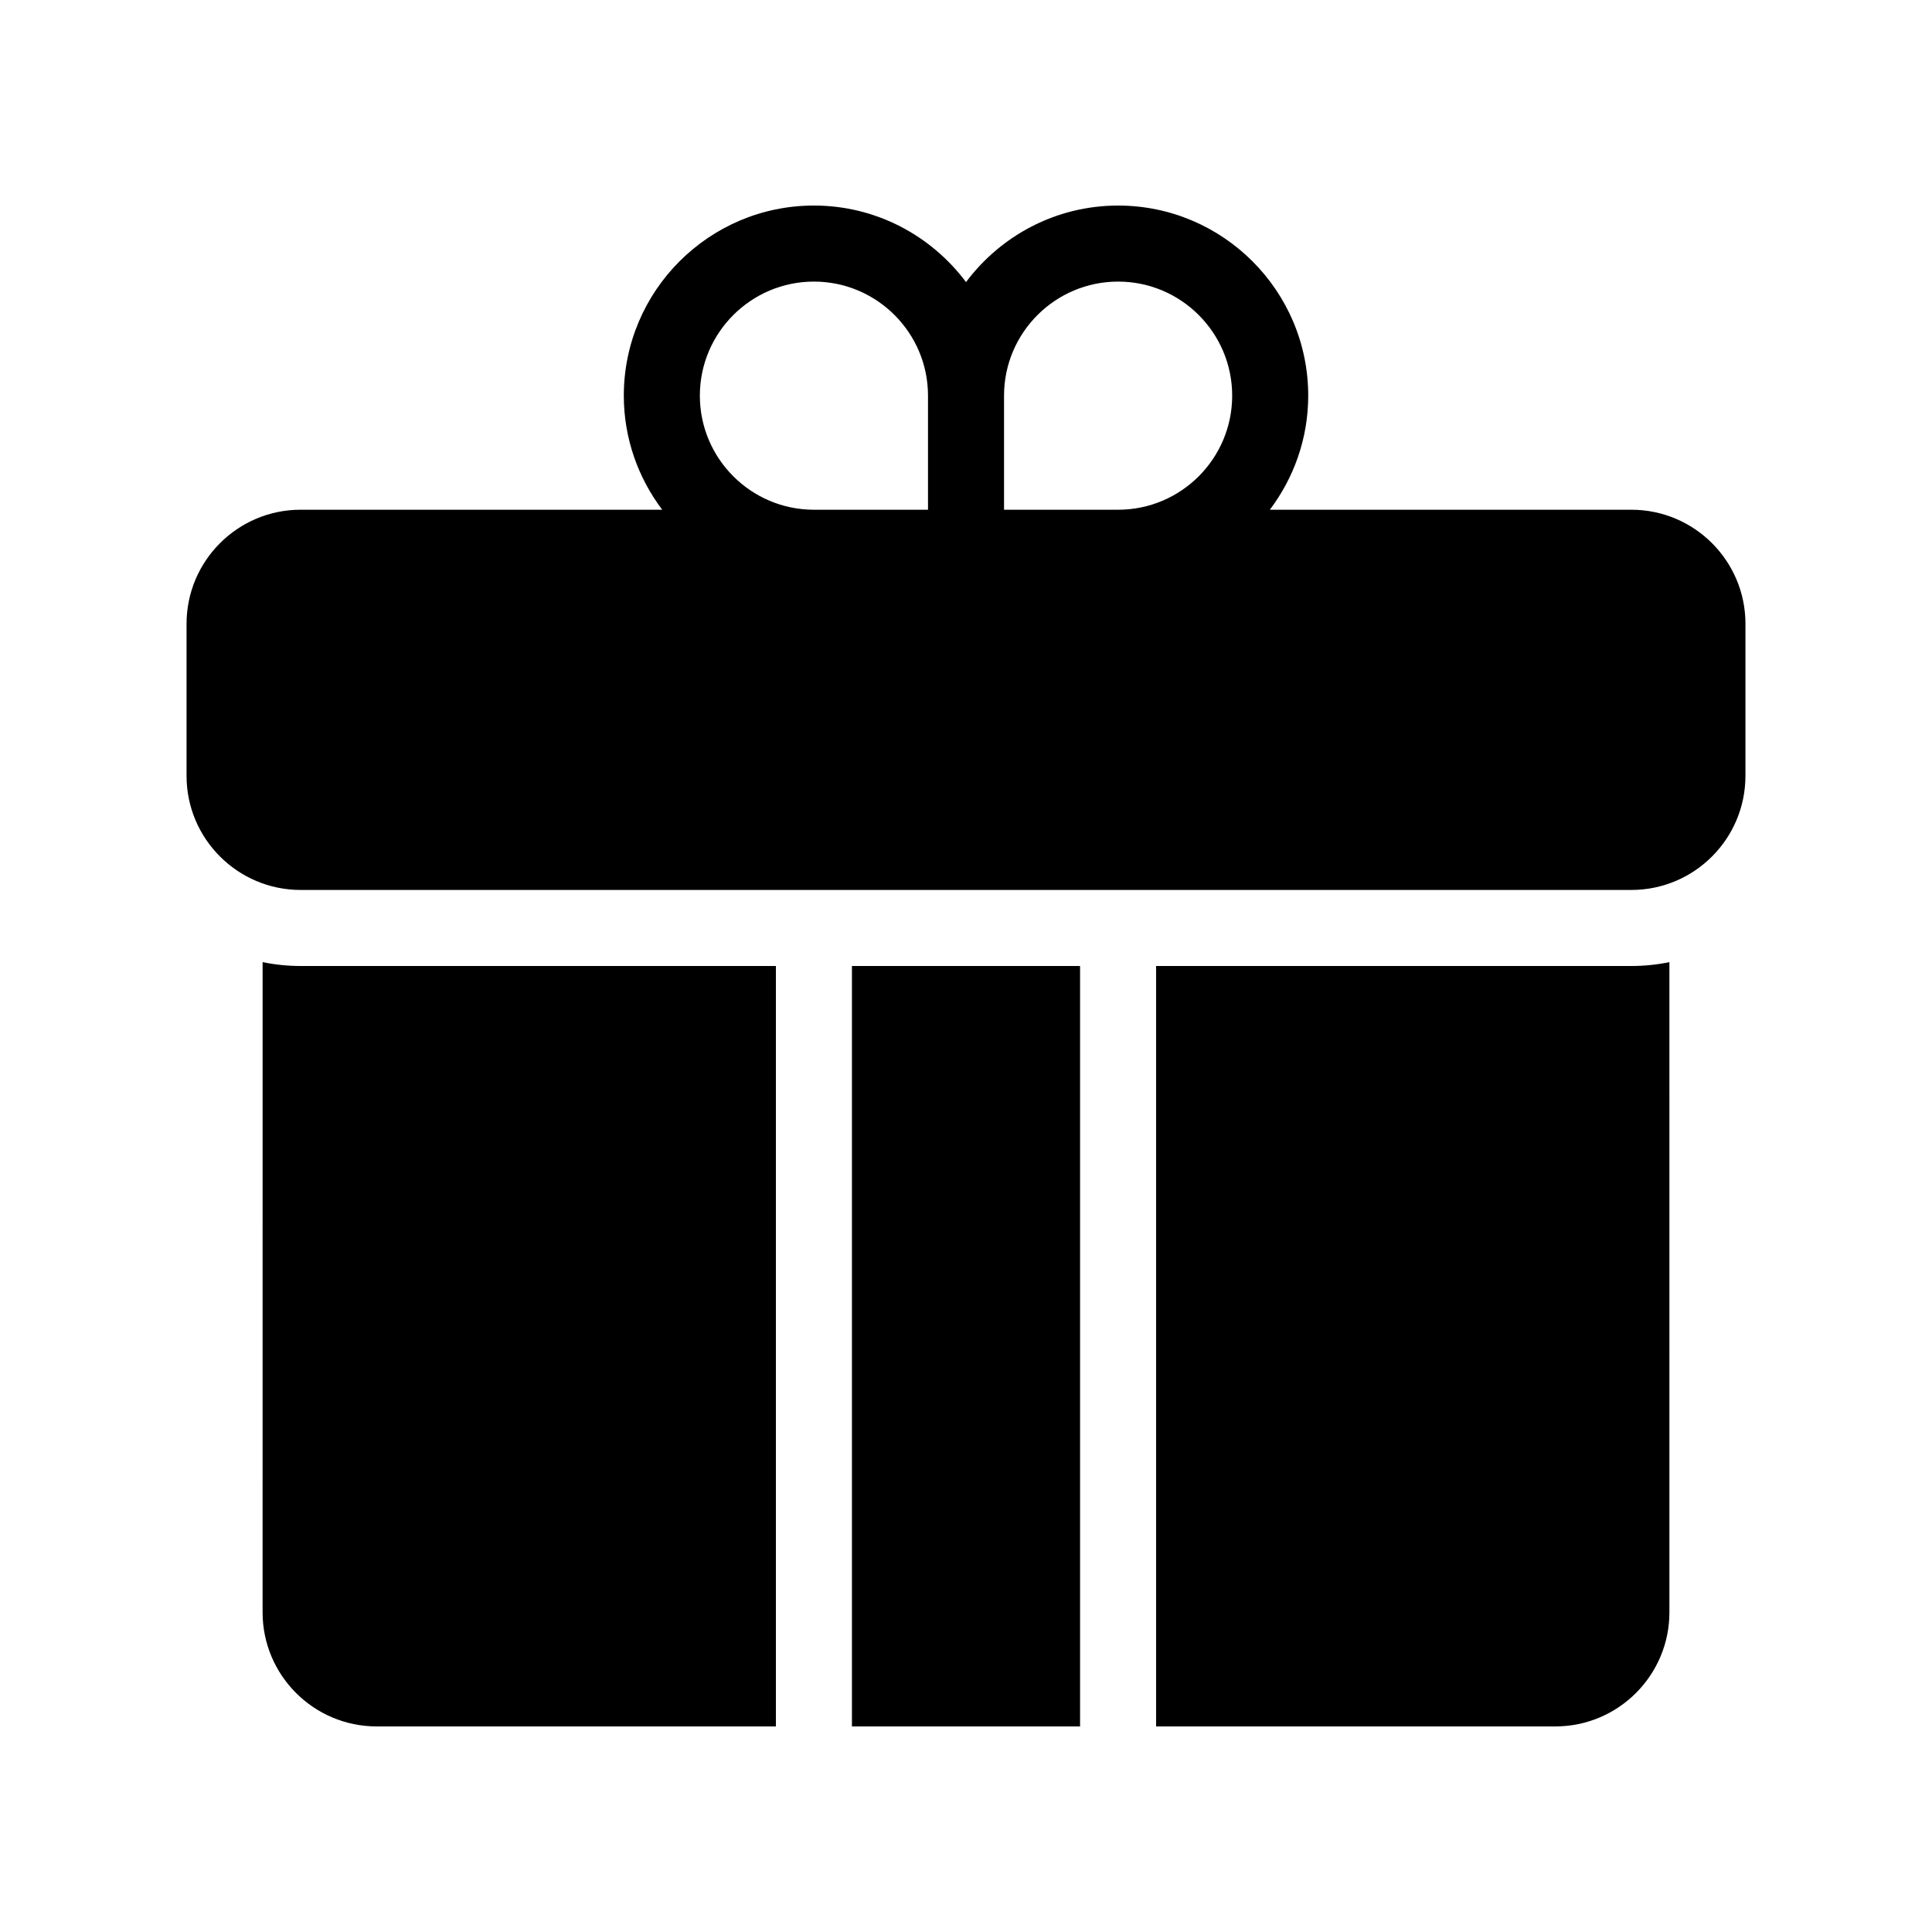
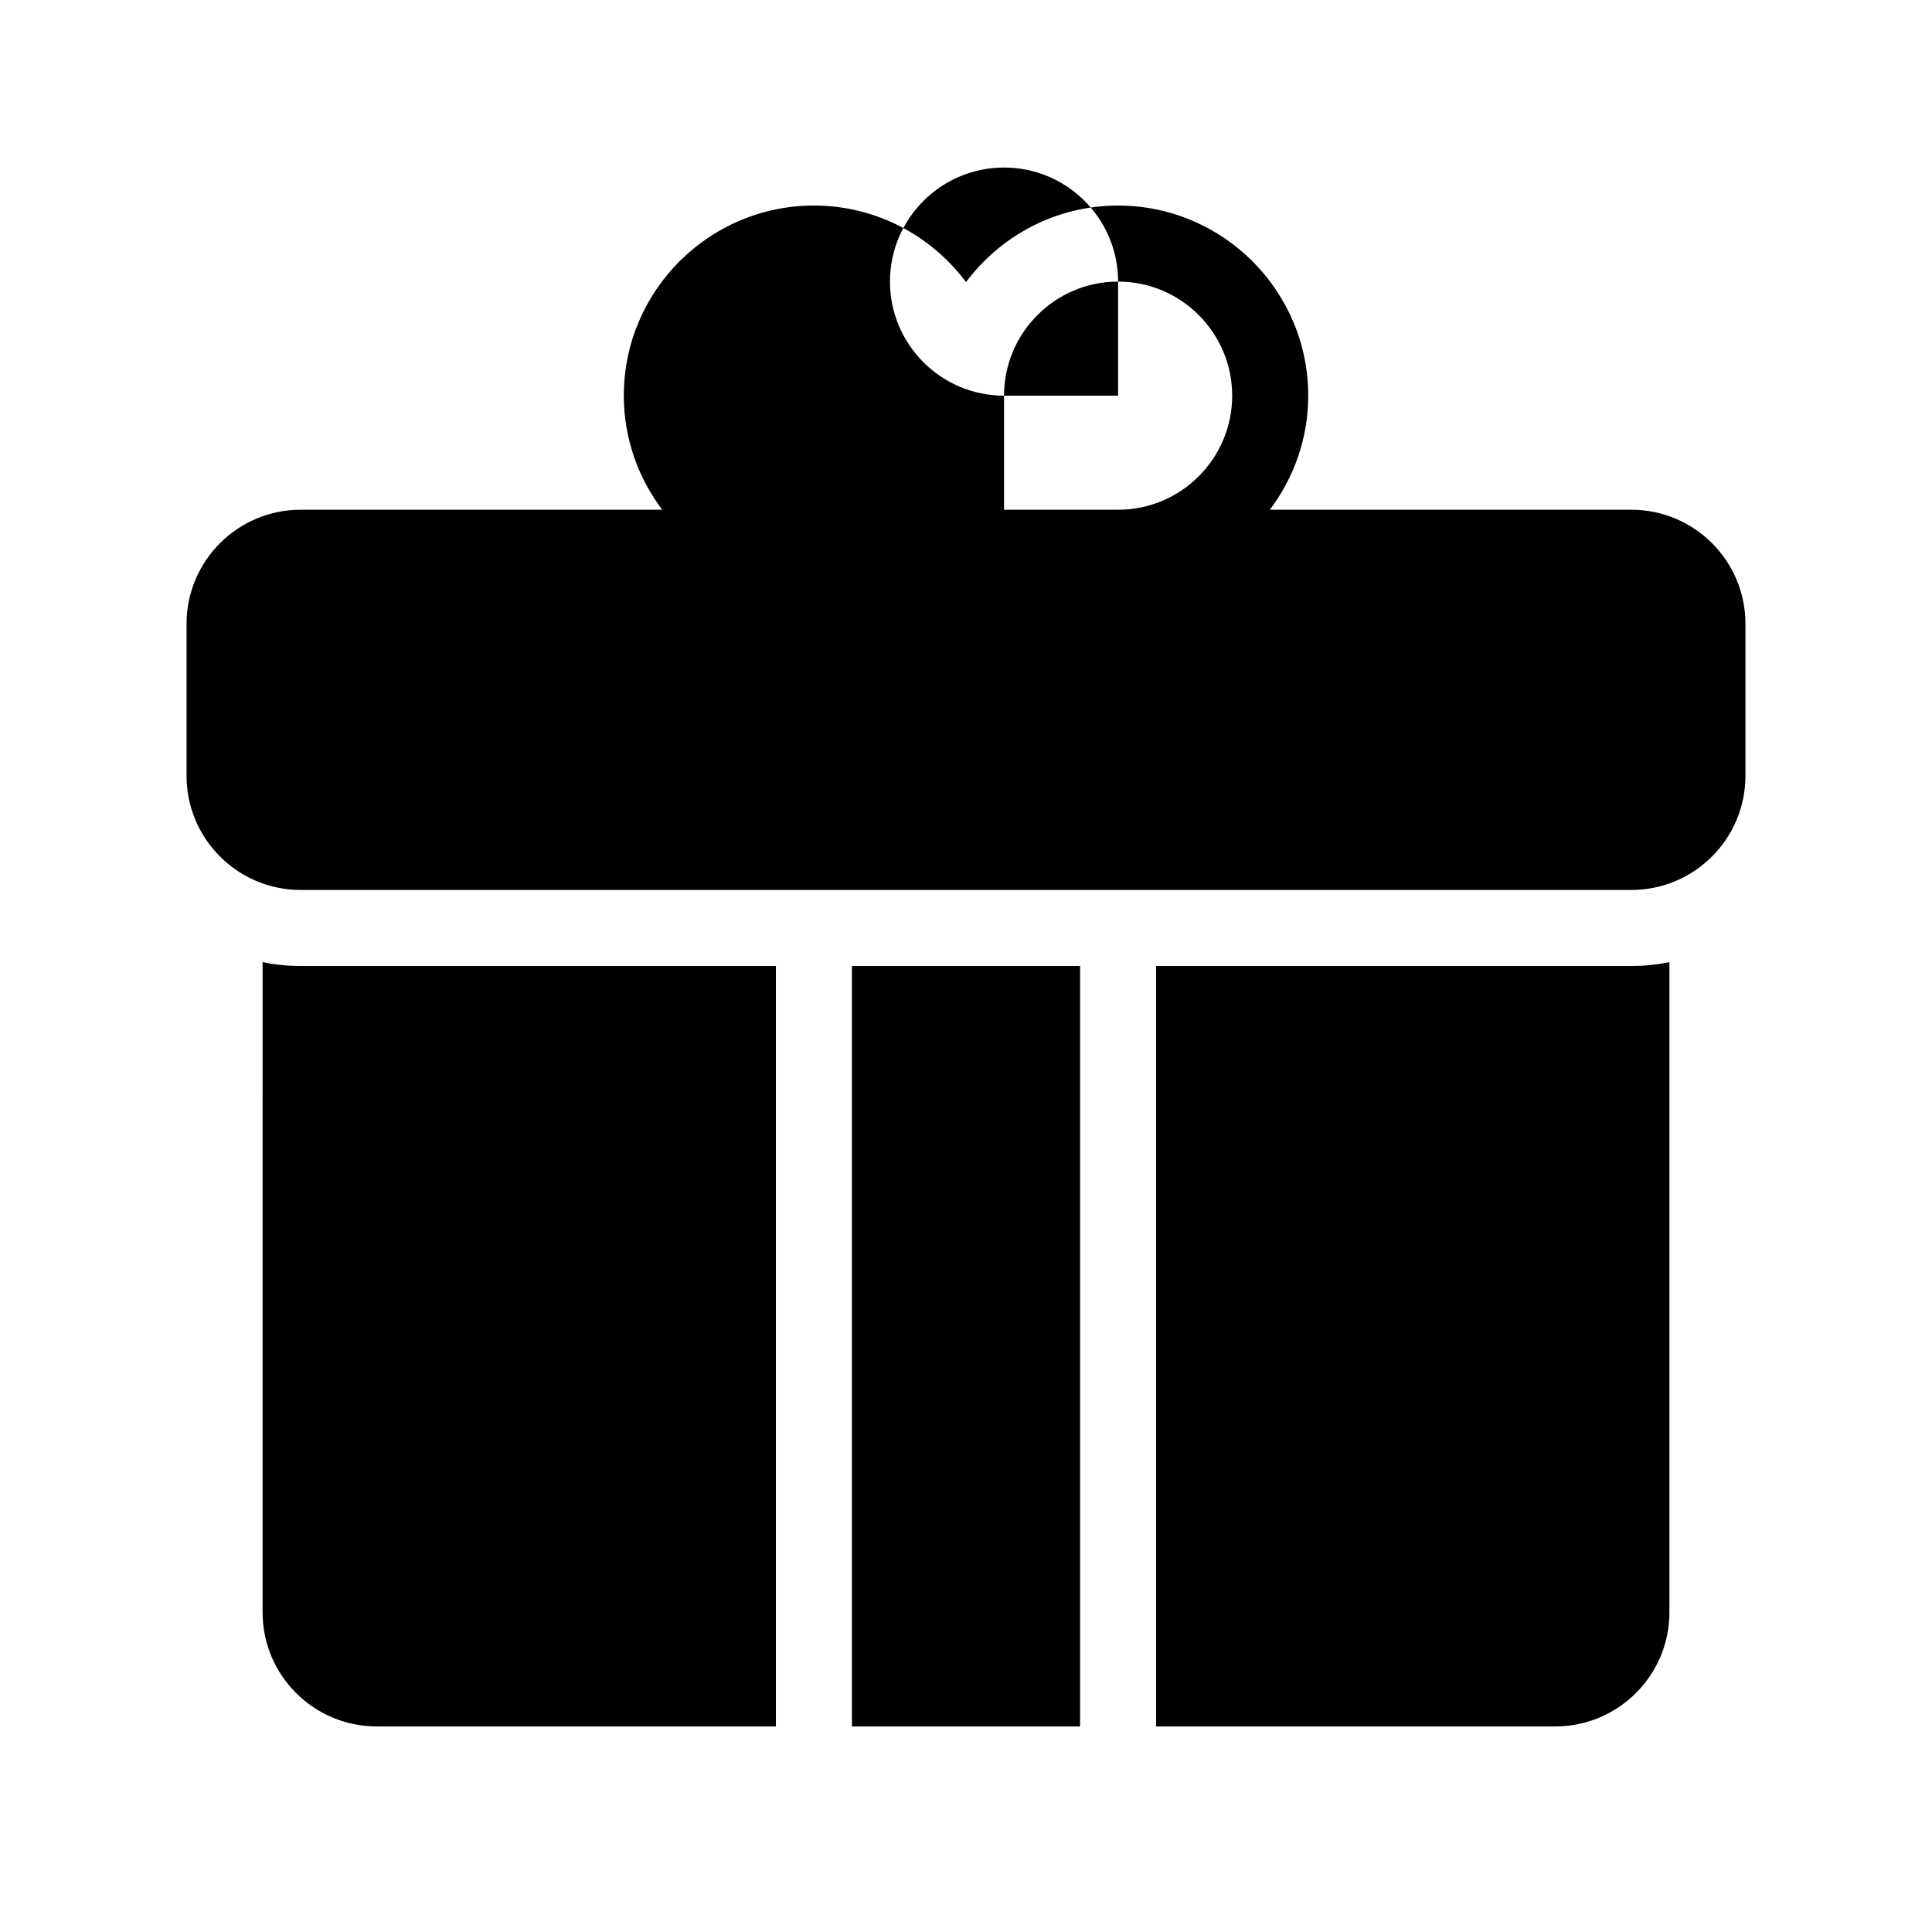
<svg xmlns="http://www.w3.org/2000/svg" fill="#000000" width="800px" height="800px" version="1.1" viewBox="144 144 512 512">
-   <path d="m349.62 400v201.52h-105.8c-16.672 0-30.23-13.559-30.23-30.23l0.004-172.31c3.254 0.664 6.625 1.02 10.074 1.02zm20.152 0v201.52h60.457v-201.52zm206.56 0h-125.95v201.52h105.8c16.672 0 30.23-13.559 30.23-30.23l-0.004-172.31c-3.254 0.664-6.625 1.02-10.074 1.02zm30.227-90.688v40.305c0 16.672-13.559 30.23-30.23 30.23h-352.66c-16.672 0-30.23-13.559-30.23-30.23v-40.305c0-16.672 13.559-30.23 30.23-30.23h95.82c-6.352-8.43-10.172-18.879-10.172-30.227 0-27.781 22.602-50.383 50.383-50.383 16.488 0 31.109 8 40.305 20.285 9.199-12.281 23.812-20.281 40.305-20.281 27.781 0 50.383 22.602 50.383 50.383 0 11.348-3.82 21.793-10.172 30.23l95.816-0.004c16.672 0 30.227 13.555 30.227 30.227zm-196.48-60.457v30.23h30.23c16.672 0 30.23-13.559 30.23-30.23s-13.559-30.23-30.23-30.23c-16.672 0.004-30.23 13.559-30.23 30.23zm-50.379 30.23h30.23v-30.23c0-16.672-13.559-30.23-30.23-30.23-16.672 0-30.23 13.559-30.23 30.23s13.559 30.23 30.23 30.23z" />
+   <path d="m349.62 400v201.52h-105.8c-16.672 0-30.23-13.559-30.23-30.23l0.004-172.31c3.254 0.664 6.625 1.02 10.074 1.02zm20.152 0v201.52h60.457v-201.52zm206.56 0h-125.95v201.52h105.8c16.672 0 30.23-13.559 30.23-30.23l-0.004-172.31c-3.254 0.664-6.625 1.02-10.074 1.02zm30.227-90.688v40.305c0 16.672-13.559 30.23-30.23 30.23h-352.66c-16.672 0-30.23-13.559-30.23-30.23v-40.305c0-16.672 13.559-30.23 30.23-30.23h95.82c-6.352-8.43-10.172-18.879-10.172-30.227 0-27.781 22.602-50.383 50.383-50.383 16.488 0 31.109 8 40.305 20.285 9.199-12.281 23.812-20.281 40.305-20.281 27.781 0 50.383 22.602 50.383 50.383 0 11.348-3.82 21.793-10.172 30.23l95.816-0.004c16.672 0 30.227 13.555 30.227 30.227zm-196.48-60.457v30.23h30.23c16.672 0 30.23-13.559 30.23-30.23s-13.559-30.23-30.23-30.23c-16.672 0.004-30.23 13.559-30.23 30.23zh30.23v-30.23c0-16.672-13.559-30.23-30.23-30.23-16.672 0-30.23 13.559-30.23 30.23s13.559 30.23 30.23 30.23z" />
</svg>